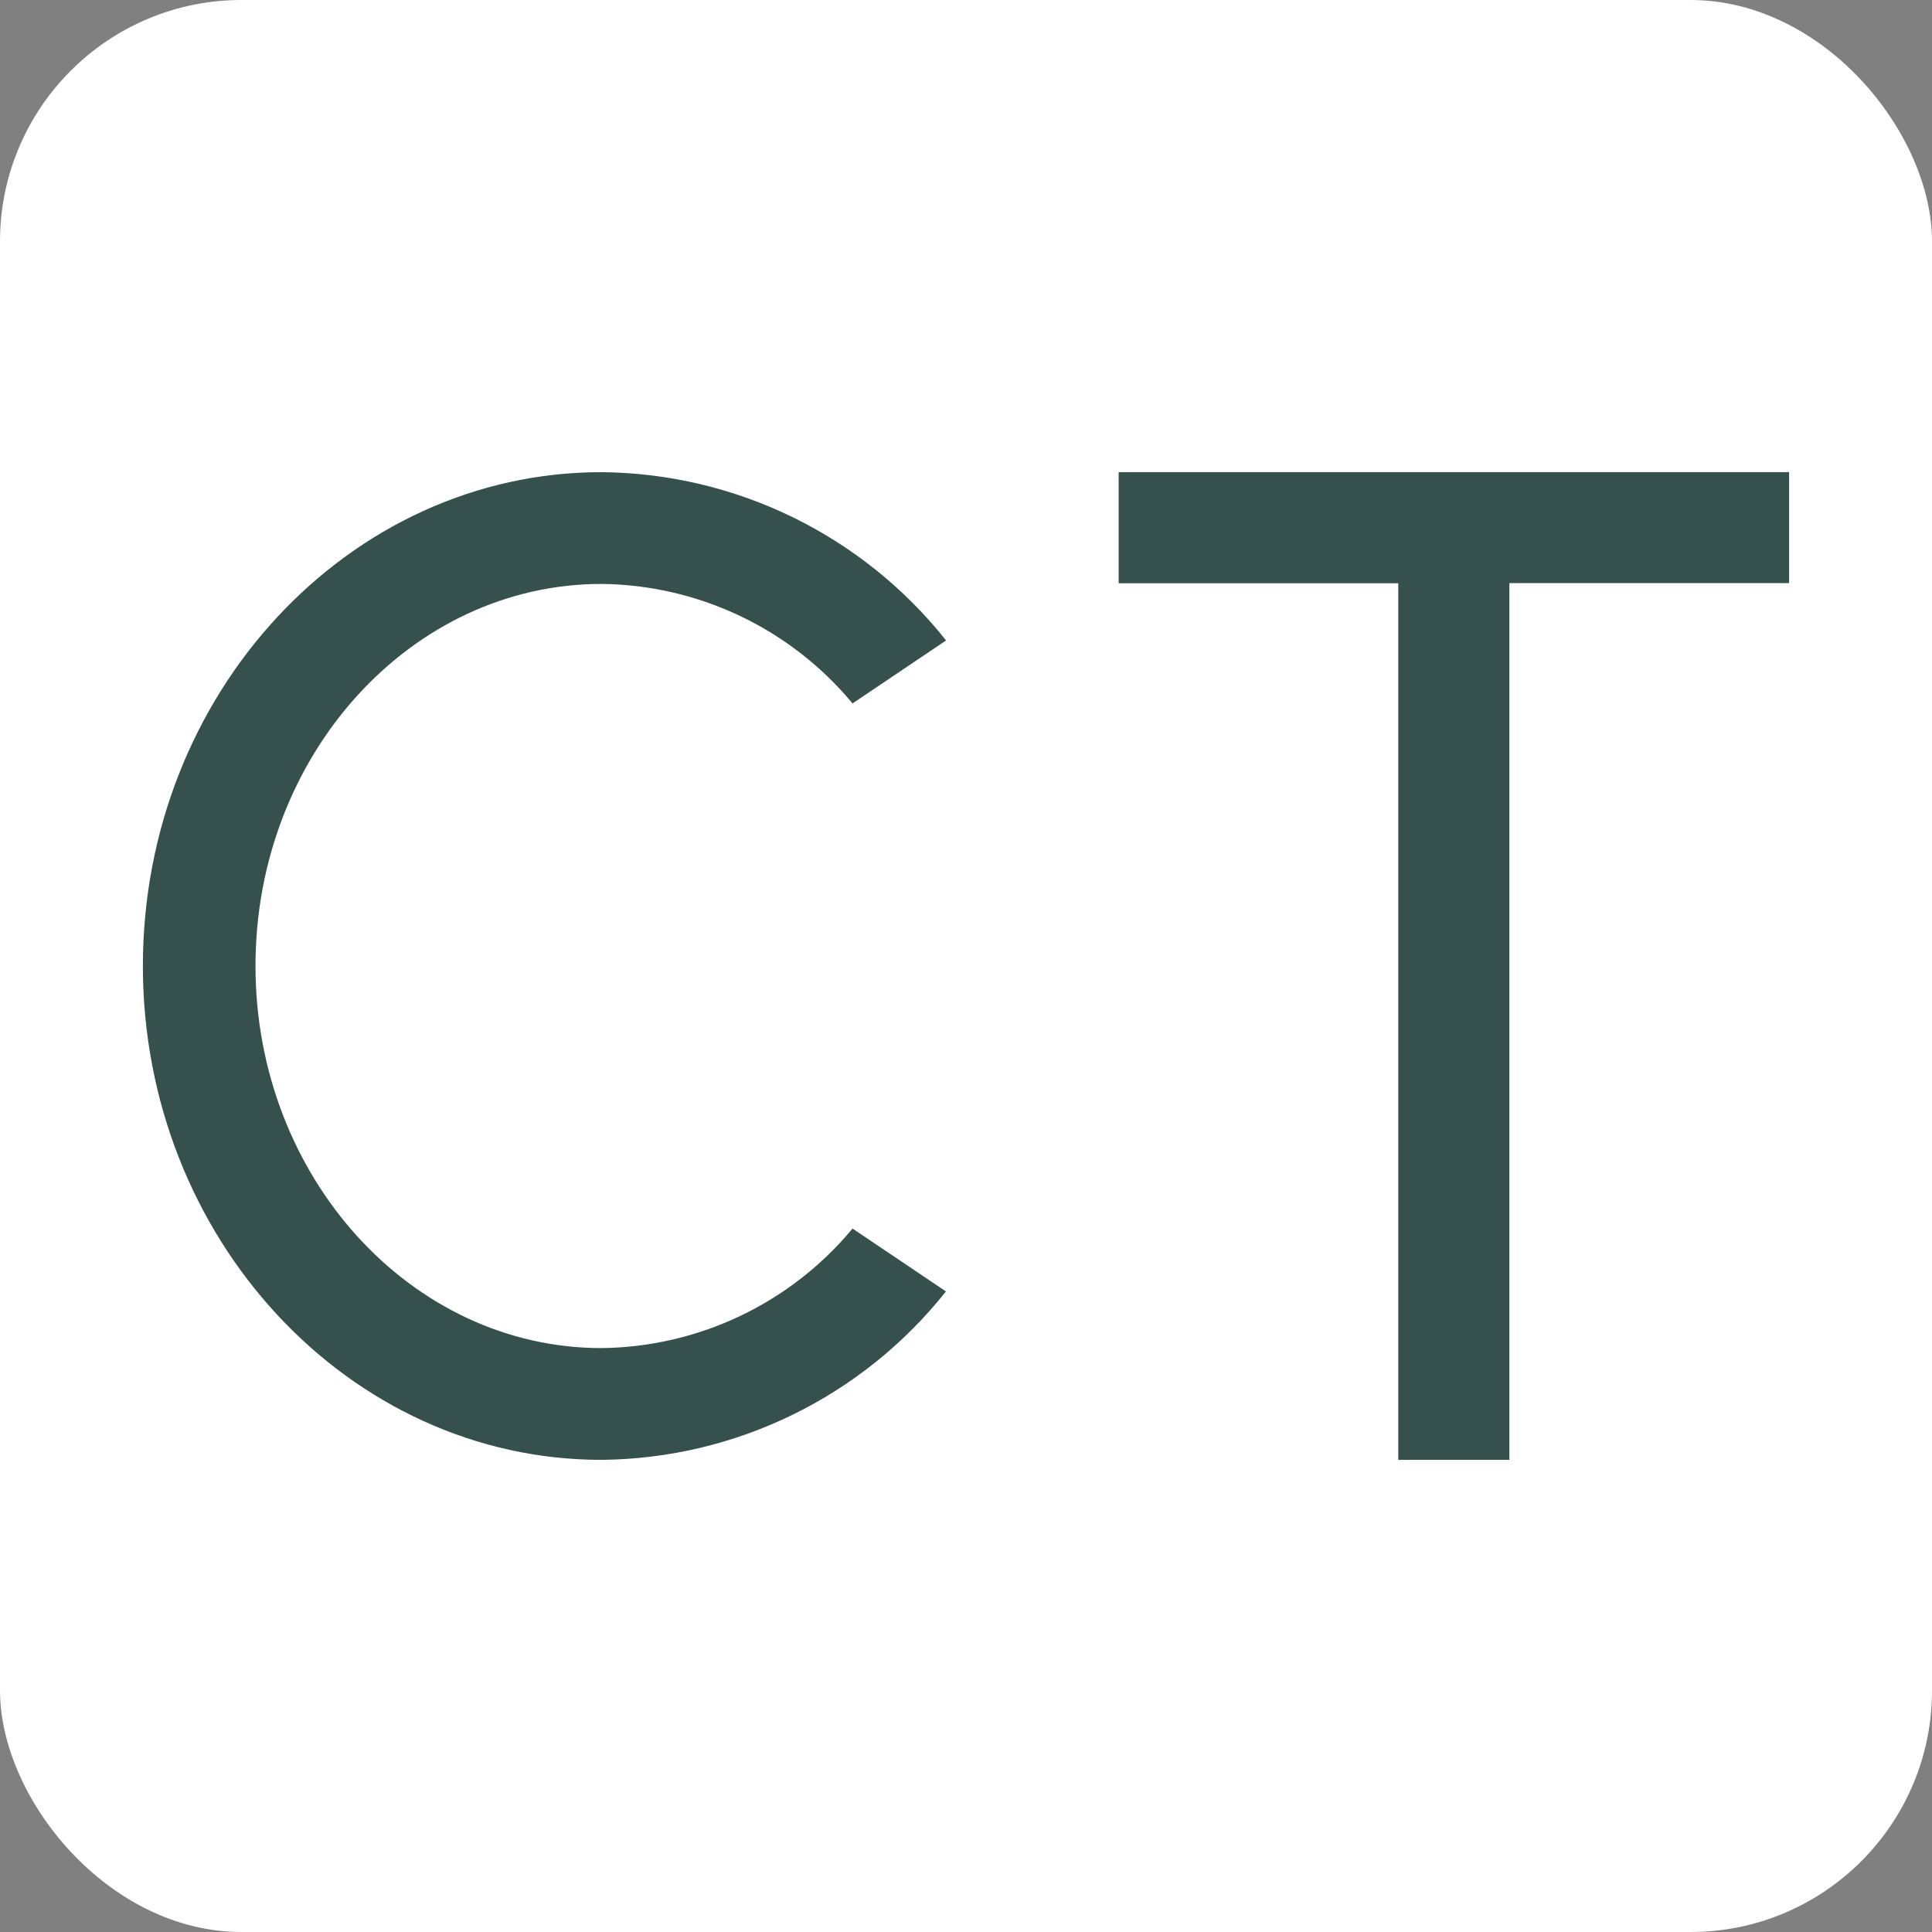
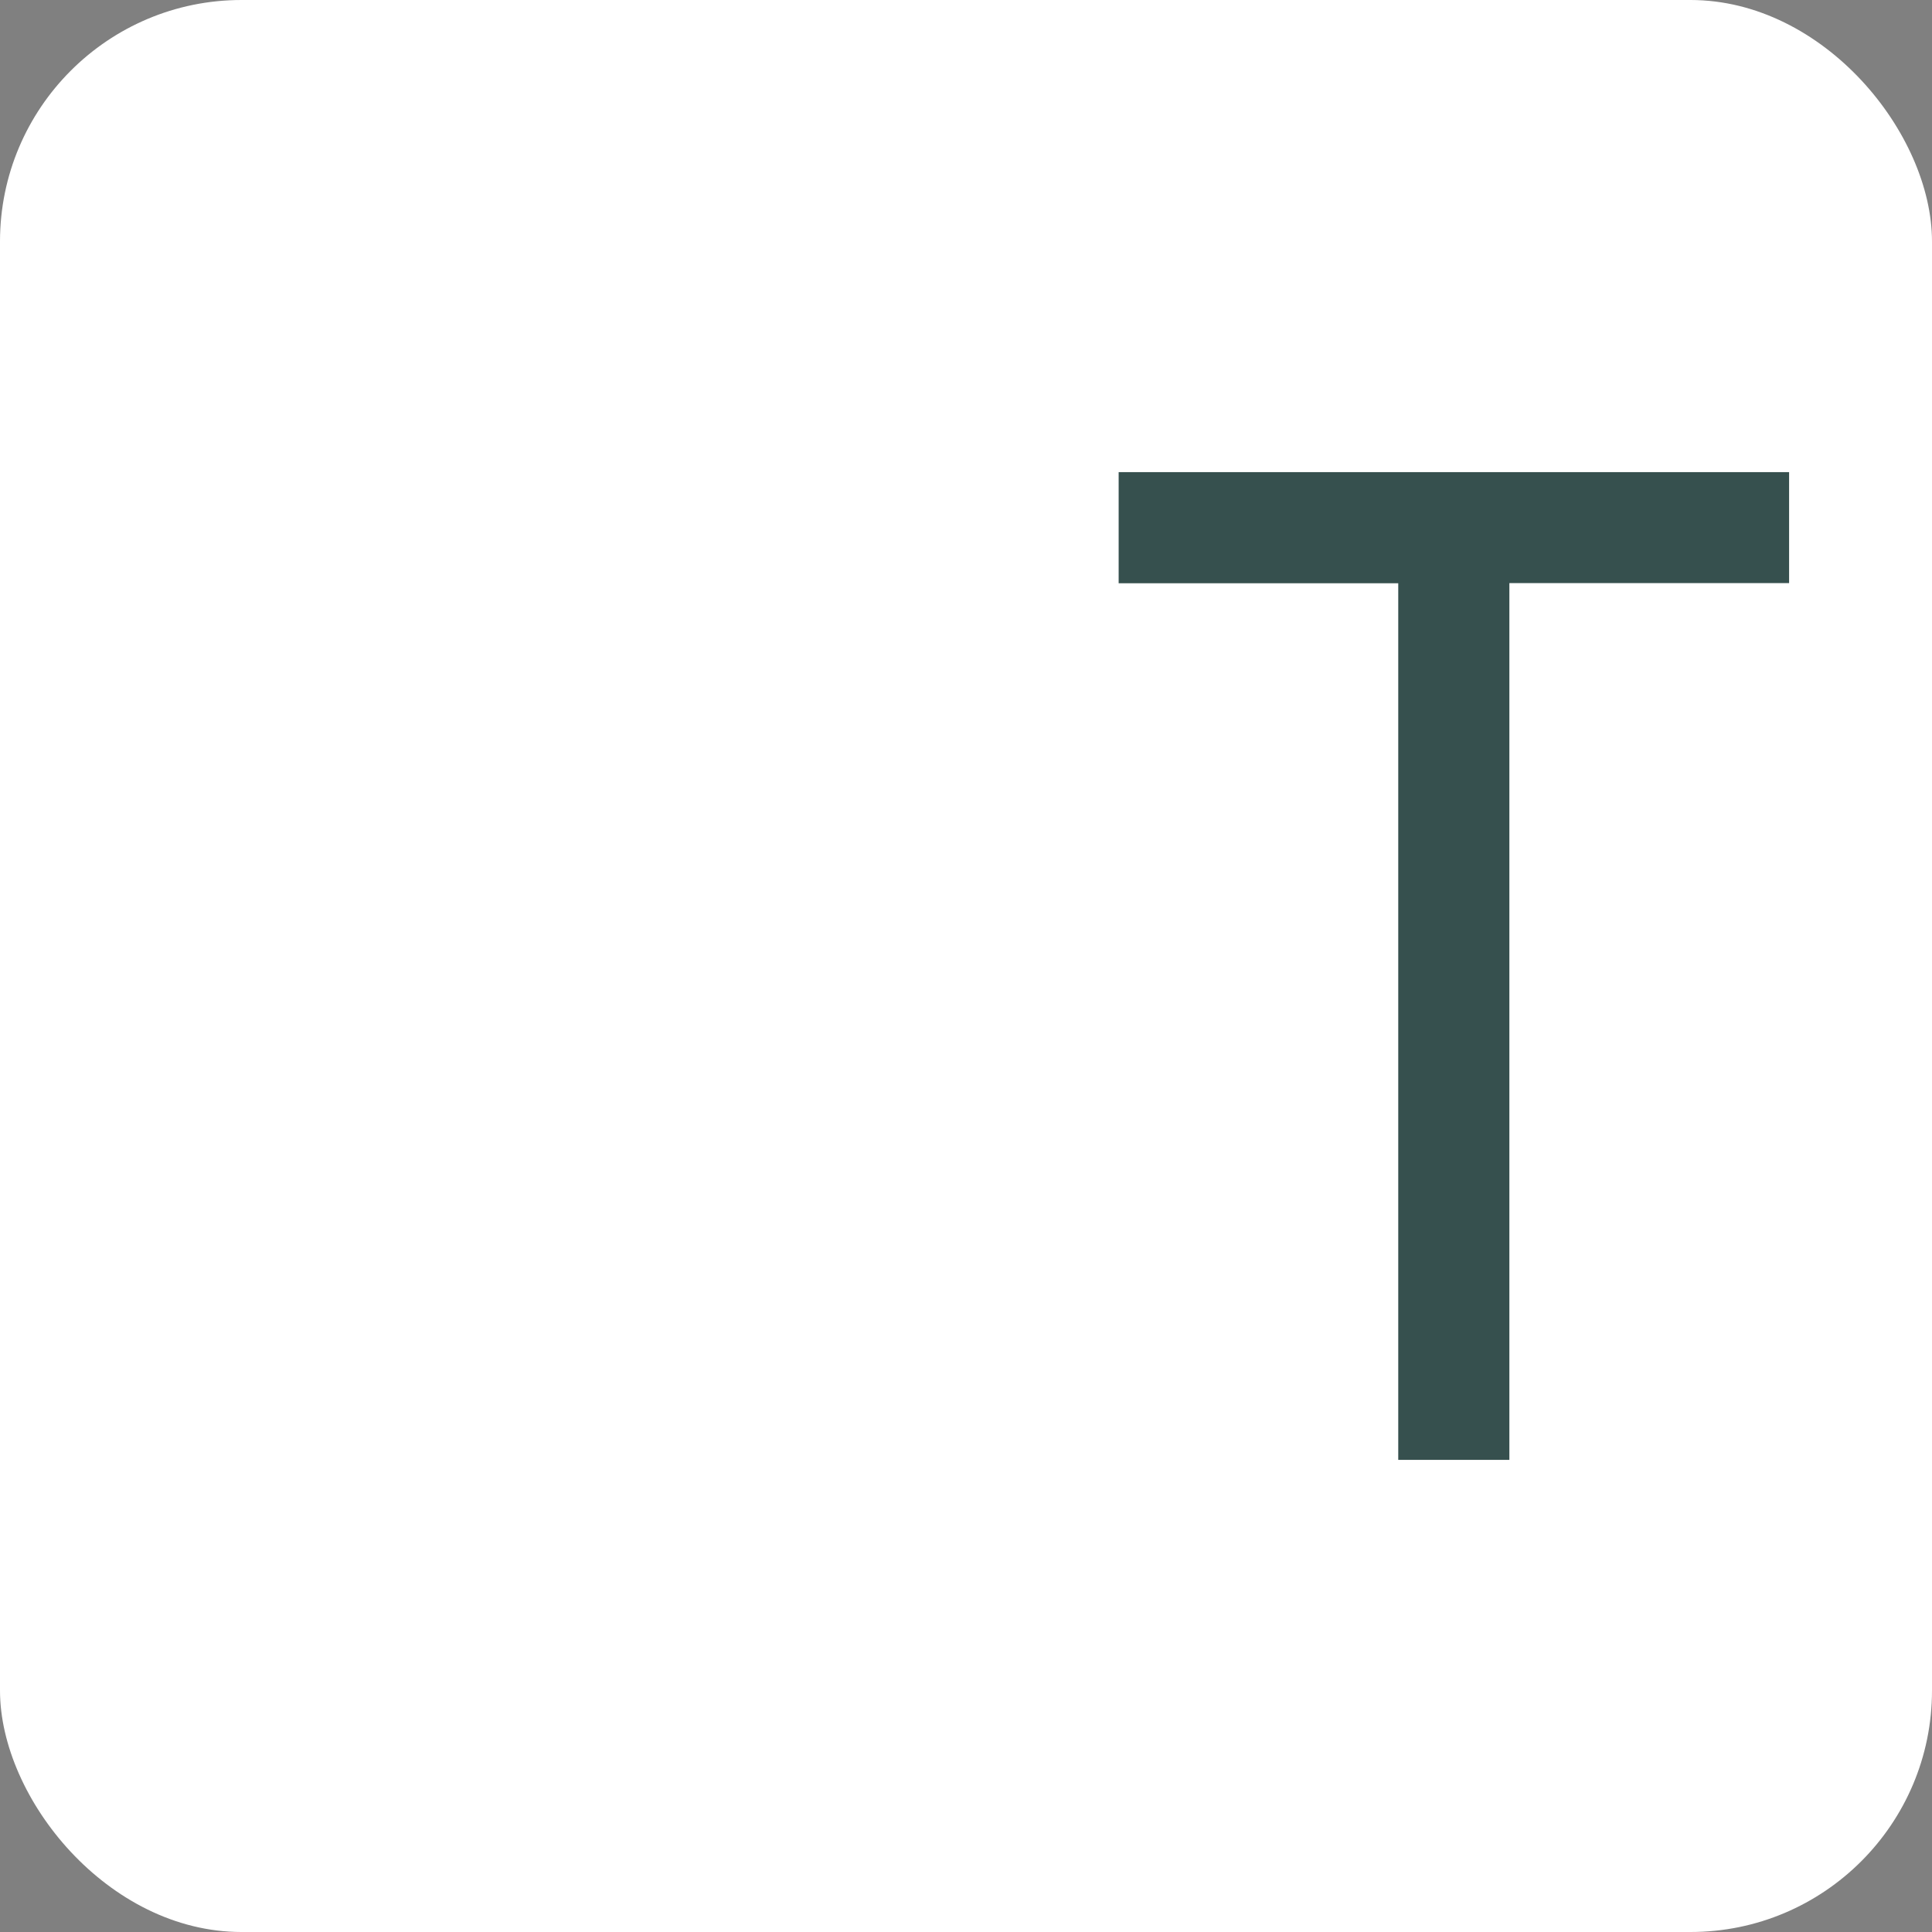
<svg xmlns="http://www.w3.org/2000/svg" id="Ebene_1" data-name="Ebene 1" viewBox="0 0 1024 1024">
  <rect x="0" y="0" width="1024" height="1024" fill="#808080" stroke="none" />
  <defs>
    <style>
      .cls-1 {
        fill: #36504e;
      }

      .cls-2 {
        fill: #fff;
      }
    </style>
  </defs>
  <rect class="cls-2" x="0" y="0" width="1024" height="1024" rx="128" ry="128" />
  <g>
-     <path id="Pfad_1774" data-name="Pfad 1774" class="cls-1" d="M318.83,309.49c51.49.55,100.14,23.71,133.03,63.34l49.58-33.38c-44.28-55.78-111.4-88.56-182.62-89.2-133.96,0-243.09,117.36-243.09,261.71s109.14,261.79,243.09,261.79c71.21-.66,138.3-33.47,182.55-89.27l-49.51-33.32c-32.89,39.63-81.54,62.79-133.03,63.35-101.09,0-183.42-90.91-183.42-202.57s82.35-202.45,183.42-202.45" />
    <path id="Pfad_1775" data-name="Pfad 1775" class="cls-1" d="M741.09,773.75h58.91v-464.68h148.26v-58.82h-355.35v58.88h148.19v464.62Z" />
  </g>
</svg>